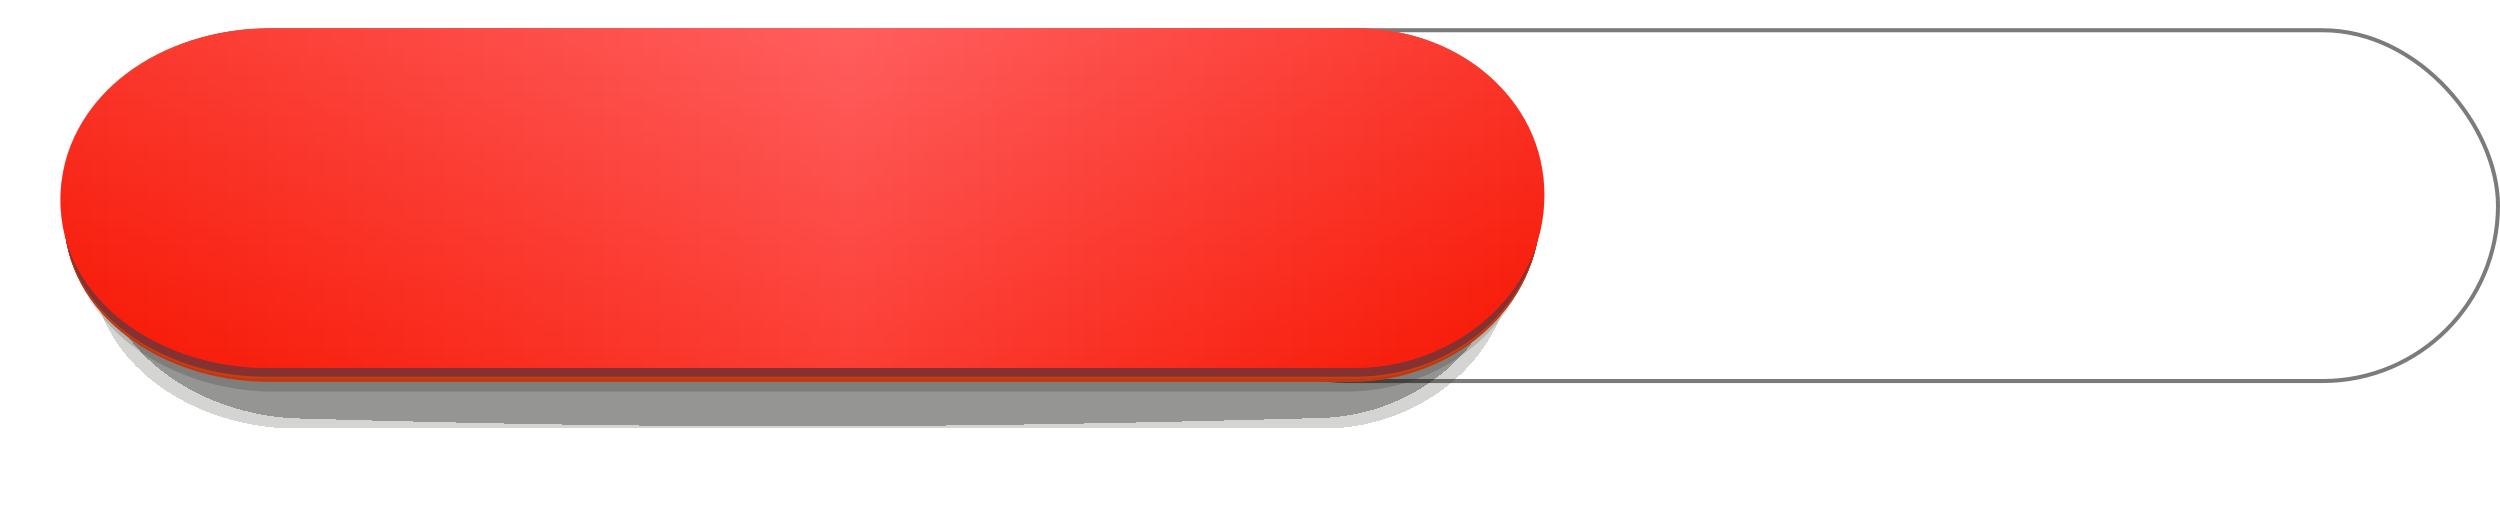
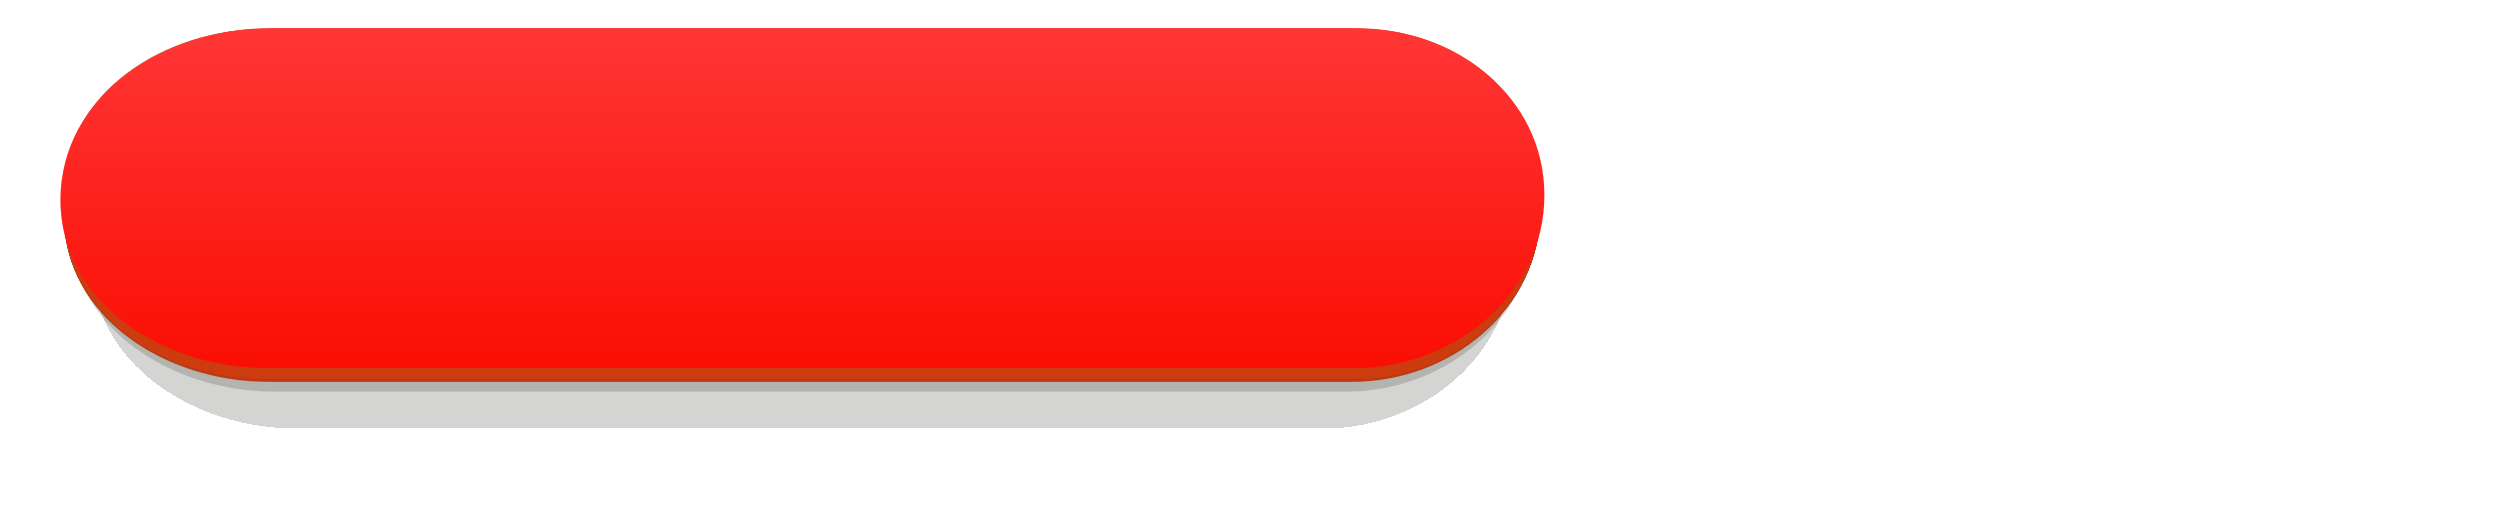
<svg xmlns="http://www.w3.org/2000/svg" width="620" height="129" viewBox="0 0 620 129" fill="none">
-   <rect x="290.5" y="7.5" width="329" height="87" rx="43.5" stroke="#7B7B7B" />
  <g filter="url(#filter0_df_514_1409)">
    <path d="M22.711 56.792C22.776 30.922 48.3 14.285 74.171 14.285H328.704C353.119 14.285 375.119 31.228 375.145 55.644V55.644C375.172 80.205 352.935 98.552 328.373 98.552H73.336C47.868 98.552 22.647 82.26 22.711 56.792V56.792Z" fill="#292820" fill-opacity="0.2" shape-rendering="crispEdges" />
  </g>
  <path d="M17 55.374C17.064 29.412 42.829 12.855 68.792 12.855H334.269C358.723 12.855 380.83 29.755 380.859 54.21V54.21C380.887 78.815 358.533 97.123 333.928 97.123H67.931C42.386 97.123 16.937 80.919 17 55.374V55.374Z" fill="#292820" fill-opacity="0.19" />
  <g filter="url(#filter1_df_514_1409)">
-     <path d="M24.282 56.514C24.145 30.186 50.136 13.285 76.465 13.285H326.633C351.432 13.285 373.776 30.465 373.717 55.264V55.264C373.658 79.602 351.982 98.129 327.654 98.803C233.827 101.406 167.475 101.679 74.026 98.921C48.899 98.179 24.414 81.652 24.282 56.514V56.514Z" fill="black" fill-opacity="0.3" shape-rendering="crispEdges" />
-   </g>
+     </g>
  <g filter="url(#filter2_ii_514_1409)">
-     <path d="M15.86 54.234C15.924 28.253 41.737 11.713 67.718 11.713H335.383C359.845 11.713 381.974 28.605 382.003 53.067V53.067C382.032 77.681 359.654 95.981 335.04 95.981H66.852C41.291 95.981 15.797 79.795 15.86 54.234V54.234Z" fill="#6F2108" />
-   </g>
+     </g>
  <g filter="url(#filter3_ii_514_1409)">
    <path d="M15.86 54.019C15.923 28.156 41.645 11.713 67.508 11.713H335.596C359.94 11.713 381.974 28.512 382.003 52.856V52.856C382.032 77.352 359.749 95.553 335.253 95.553H66.643C41.199 95.553 15.797 79.463 15.86 54.019V54.019Z" fill="#962C0B" />
  </g>
  <g filter="url(#filter4_ii_514_1409)">
    <path d="M15.86 53.805C15.923 28.058 41.552 11.713 67.299 11.713H335.809C360.034 11.713 381.974 28.419 382.003 52.645V52.645C382.032 77.023 359.844 95.124 335.466 95.124H66.434C41.107 95.124 15.798 79.131 15.86 53.805V53.805Z" fill="#BF380E" />
  </g>
  <path d="M15.86 53.377C15.923 27.63 41.552 11.285 67.299 11.285H335.809C360.034 11.285 381.974 27.99 382.003 52.216V52.216C382.032 76.594 359.844 94.696 335.466 94.696H66.434C41.107 94.696 15.798 78.703 15.86 53.377V53.377Z" fill="#C2390F" />
  <path d="M15.86 53.305C15.921 27.831 41.337 11.713 66.811 11.713H336.305C360.255 11.713 381.974 28.202 382.003 52.152V52.152C382.032 76.255 360.065 94.124 335.962 94.124H65.946C40.893 94.124 15.799 78.357 15.86 53.305V53.305Z" fill="#833131" />
  <path d="M15.86 53.305C15.921 27.831 41.337 11.713 66.811 11.713H336.305C360.255 11.713 381.974 28.202 382.003 52.152V52.152C382.032 76.255 360.065 94.124 335.962 94.124H65.946C40.893 94.124 15.799 78.357 15.86 53.305V53.305Z" fill="#833131" />
  <path d="M15.86 53.305C15.921 27.831 41.337 11.713 66.811 11.713H336.305C360.255 11.713 381.974 28.202 382.003 52.152V52.152C382.032 76.255 360.065 94.124 335.962 94.124H65.946C40.893 94.124 15.799 78.357 15.86 53.305V53.305Z" fill="#CD3C0F" />
-   <path d="M15.86 52.947C15.921 27.669 41.183 11.713 66.462 11.713H336.659C360.413 11.713 381.974 28.047 382.003 51.8V51.8C382.032 75.707 360.223 93.41 336.317 93.41H65.598C40.741 93.41 15.8 77.804 15.86 52.947V52.947Z" fill="#833131" />
  <g filter="url(#filter5_ii_514_1409)">
    <path d="M15.86 52.661C15.92 27.539 41.061 11.713 66.183 11.713H336.943C360.539 11.713 381.973 27.923 382.003 51.519V51.519C382.032 75.268 360.349 92.839 336.6 92.839H65.319C40.618 92.839 15.8 77.362 15.86 52.661V52.661Z" fill="#C7431A" />
  </g>
  <g filter="url(#filter6_ii_514_1409)">
    <path d="M15.86 52.304C15.919 27.376 40.907 11.713 65.835 11.713H337.298C360.697 11.713 381.973 27.768 382.003 51.167V51.167C382.033 74.72 360.507 92.125 336.955 92.125H64.971C40.466 92.125 15.801 76.809 15.86 52.304V52.304Z" fill="#DD653F" />
  </g>
  <g filter="url(#filter7_i_514_1409)">
    <path d="M15 49.522C15.064 23.526 40.917 7 66.912 7H336.356C360.824 7 382.971 23.884 383 48.352V48.352C383.029 72.974 360.632 91.268 336.011 91.268H66.042C40.469 91.268 14.937 75.096 15 49.522V49.522Z" fill="#FF0404" />
    <path d="M15 49.522C15.064 23.526 40.917 7 66.912 7H336.356C360.824 7 382.971 23.884 383 48.352V48.352C383.029 72.974 360.632 91.268 336.011 91.268H66.042C40.469 91.268 14.937 75.096 15 49.522V49.522Z" fill="url(#paint0_linear_514_1409)" fill-opacity="0.2" />
-     <path d="M15 49.522C15.064 23.526 40.917 7 66.912 7H336.356C360.824 7 382.971 23.884 383 48.352V48.352C383.029 72.974 360.632 91.268 336.011 91.268H66.042C40.469 91.268 14.937 75.096 15 49.522V49.522Z" fill="url(#paint1_linear_514_1409)" fill-opacity="0.2" />
  </g>
  <defs>
    <filter id="filter0_df_514_1409" x="0.719" y="0.004" width="396.42" height="128.251" filterUnits="userSpaceOnUse" color-interpolation-filters="sRGB">
      <feFlood flood-opacity="0" result="BackgroundImageFix" />
      <feColorMatrix in="SourceAlpha" type="matrix" values="0 0 0 0 0 0 0 0 0 0 0 0 0 0 0 0 0 0 127 0" result="hardAlpha" />
      <feOffset dy="7.711" />
      <feGaussianBlur stdDeviation="10.996" />
      <feComposite in2="hardAlpha" operator="out" />
      <feColorMatrix type="matrix" values="0 0 0 0 0 0 0 0 0 0 0 0 0 0 0 0 0 0 0.17 0" />
      <feBlend mode="normal" in2="BackgroundImageFix" result="effect1_dropShadow_514_1409" />
      <feBlend mode="normal" in="SourceGraphic" in2="effect1_dropShadow_514_1409" result="shape" />
      <feGaussianBlur stdDeviation="0.357" result="effect2_foregroundBlur_514_1409" />
    </filter>
    <filter id="filter1_df_514_1409" x="8.002" y="1.861" width="381.996" height="120.149" filterUnits="userSpaceOnUse" color-interpolation-filters="sRGB">
      <feFlood flood-opacity="0" result="BackgroundImageFix" />
      <feColorMatrix in="SourceAlpha" type="matrix" values="0 0 0 0 0 0 0 0 0 0 0 0 0 0 0 0 0 0 127 0" result="hardAlpha" />
      <feOffset dy="4.855" />
      <feGaussianBlur stdDeviation="8.14" />
      <feComposite in2="hardAlpha" operator="out" />
      <feColorMatrix type="matrix" values="0 0 0 0 0 0 0 0 0 0 0 0 0 0 0 0 0 0 0.1 0" />
      <feBlend mode="normal" in2="BackgroundImageFix" result="effect1_dropShadow_514_1409" />
      <feBlend mode="normal" in="SourceGraphic" in2="effect1_dropShadow_514_1409" result="shape" />
      <feGaussianBlur stdDeviation="2.642" result="effect2_foregroundBlur_514_1409" />
    </filter>
    <filter id="filter2_ii_514_1409" x="15.859" y="7.144" width="366.141" height="88.838" filterUnits="userSpaceOnUse" color-interpolation-filters="sRGB">
      <feFlood flood-opacity="0" result="BackgroundImageFix" />
      <feBlend mode="normal" in="SourceGraphic" in2="BackgroundImageFix" result="shape" />
      <feColorMatrix in="SourceAlpha" type="matrix" values="0 0 0 0 0 0 0 0 0 0 0 0 0 0 0 0 0 0 127 0" result="hardAlpha" />
      <feOffset />
      <feGaussianBlur stdDeviation="1.142" />
      <feComposite in2="hardAlpha" operator="arithmetic" k2="-1" k3="1" />
      <feColorMatrix type="matrix" values="0 0 0 0 1 0 0 0 0 1 0 0 0 0 1 0 0 0 0.25 0" />
      <feBlend mode="normal" in2="shape" result="effect1_innerShadow_514_1409" />
      <feColorMatrix in="SourceAlpha" type="matrix" values="0 0 0 0 0 0 0 0 0 0 0 0 0 0 0 0 0 0 127 0" result="hardAlpha" />
      <feOffset dy="-4.57" />
      <feGaussianBlur stdDeviation="7.14" />
      <feComposite in2="hardAlpha" operator="arithmetic" k2="-1" k3="1" />
      <feColorMatrix type="matrix" values="0 0 0 0 0.627 0 0 0 0 0.192 0 0 0 0 0.059 0 0 0 1 0" />
      <feBlend mode="normal" in2="effect1_innerShadow_514_1409" result="effect2_innerShadow_514_1409" />
    </filter>
    <filter id="filter3_ii_514_1409" x="15.859" y="7.144" width="366.141" height="88.409" filterUnits="userSpaceOnUse" color-interpolation-filters="sRGB">
      <feFlood flood-opacity="0" result="BackgroundImageFix" />
      <feBlend mode="normal" in="SourceGraphic" in2="BackgroundImageFix" result="shape" />
      <feColorMatrix in="SourceAlpha" type="matrix" values="0 0 0 0 0 0 0 0 0 0 0 0 0 0 0 0 0 0 127 0" result="hardAlpha" />
      <feOffset />
      <feGaussianBlur stdDeviation="1.142" />
      <feComposite in2="hardAlpha" operator="arithmetic" k2="-1" k3="1" />
      <feColorMatrix type="matrix" values="0 0 0 0 1 0 0 0 0 1 0 0 0 0 1 0 0 0 0.25 0" />
      <feBlend mode="normal" in2="shape" result="effect1_innerShadow_514_1409" />
      <feColorMatrix in="SourceAlpha" type="matrix" values="0 0 0 0 0 0 0 0 0 0 0 0 0 0 0 0 0 0 127 0" result="hardAlpha" />
      <feOffset dy="-4.57" />
      <feGaussianBlur stdDeviation="7.14" />
      <feComposite in2="hardAlpha" operator="arithmetic" k2="-1" k3="1" />
      <feColorMatrix type="matrix" values="0 0 0 0 0.627 0 0 0 0 0.192 0 0 0 0 0.059 0 0 0 1 0" />
      <feBlend mode="normal" in2="effect1_innerShadow_514_1409" result="effect2_innerShadow_514_1409" />
    </filter>
    <filter id="filter4_ii_514_1409" x="15.859" y="7.144" width="366.141" height="87.981" filterUnits="userSpaceOnUse" color-interpolation-filters="sRGB">
      <feFlood flood-opacity="0" result="BackgroundImageFix" />
      <feBlend mode="normal" in="SourceGraphic" in2="BackgroundImageFix" result="shape" />
      <feColorMatrix in="SourceAlpha" type="matrix" values="0 0 0 0 0 0 0 0 0 0 0 0 0 0 0 0 0 0 127 0" result="hardAlpha" />
      <feOffset />
      <feGaussianBlur stdDeviation="1.142" />
      <feComposite in2="hardAlpha" operator="arithmetic" k2="-1" k3="1" />
      <feColorMatrix type="matrix" values="0 0 0 0 1 0 0 0 0 1 0 0 0 0 1 0 0 0 0.25 0" />
      <feBlend mode="normal" in2="shape" result="effect1_innerShadow_514_1409" />
      <feColorMatrix in="SourceAlpha" type="matrix" values="0 0 0 0 0 0 0 0 0 0 0 0 0 0 0 0 0 0 127 0" result="hardAlpha" />
      <feOffset dy="-4.57" />
      <feGaussianBlur stdDeviation="7.14" />
      <feComposite in2="hardAlpha" operator="arithmetic" k2="-1" k3="1" />
      <feColorMatrix type="matrix" values="0 0 0 0 0.627 0 0 0 0 0.192 0 0 0 0 0.059 0 0 0 1 0" />
      <feBlend mode="normal" in2="effect1_innerShadow_514_1409" result="effect2_innerShadow_514_1409" />
    </filter>
    <filter id="filter5_ii_514_1409" x="15.859" y="7.144" width="366.141" height="85.695" filterUnits="userSpaceOnUse" color-interpolation-filters="sRGB">
      <feFlood flood-opacity="0" result="BackgroundImageFix" />
      <feBlend mode="normal" in="SourceGraphic" in2="BackgroundImageFix" result="shape" />
      <feColorMatrix in="SourceAlpha" type="matrix" values="0 0 0 0 0 0 0 0 0 0 0 0 0 0 0 0 0 0 127 0" result="hardAlpha" />
      <feOffset />
      <feGaussianBlur stdDeviation="1.142" />
      <feComposite in2="hardAlpha" operator="arithmetic" k2="-1" k3="1" />
      <feColorMatrix type="matrix" values="0 0 0 0 1 0 0 0 0 1 0 0 0 0 1 0 0 0 0.25 0" />
      <feBlend mode="normal" in2="shape" result="effect1_innerShadow_514_1409" />
      <feColorMatrix in="SourceAlpha" type="matrix" values="0 0 0 0 0 0 0 0 0 0 0 0 0 0 0 0 0 0 127 0" result="hardAlpha" />
      <feOffset dy="-4.57" />
      <feGaussianBlur stdDeviation="7.14" />
      <feComposite in2="hardAlpha" operator="arithmetic" k2="-1" k3="1" />
      <feColorMatrix type="matrix" values="0 0 0 0 0.91 0 0 0 0 0.255 0 0 0 0 0.051 0 0 0 1 0" />
      <feBlend mode="normal" in2="effect1_innerShadow_514_1409" result="effect2_innerShadow_514_1409" />
    </filter>
    <filter id="filter6_ii_514_1409" x="15.859" y="7.144" width="366.141" height="84.981" filterUnits="userSpaceOnUse" color-interpolation-filters="sRGB">
      <feFlood flood-opacity="0" result="BackgroundImageFix" />
      <feBlend mode="normal" in="SourceGraphic" in2="BackgroundImageFix" result="shape" />
      <feColorMatrix in="SourceAlpha" type="matrix" values="0 0 0 0 0 0 0 0 0 0 0 0 0 0 0 0 0 0 127 0" result="hardAlpha" />
      <feOffset />
      <feGaussianBlur stdDeviation="1.142" />
      <feComposite in2="hardAlpha" operator="arithmetic" k2="-1" k3="1" />
      <feColorMatrix type="matrix" values="0 0 0 0 1 0 0 0 0 1 0 0 0 0 1 0 0 0 0.25 0" />
      <feBlend mode="normal" in2="shape" result="effect1_innerShadow_514_1409" />
      <feColorMatrix in="SourceAlpha" type="matrix" values="0 0 0 0 0 0 0 0 0 0 0 0 0 0 0 0 0 0 127 0" result="hardAlpha" />
      <feOffset dy="-4.57" />
      <feGaussianBlur stdDeviation="7.14" />
      <feComposite in2="hardAlpha" operator="arithmetic" k2="-1" k3="1" />
      <feColorMatrix type="matrix" values="0 0 0 0 0.91 0 0 0 0 0.255 0 0 0 0 0.051 0 0 0 1 0" />
      <feBlend mode="normal" in2="effect1_innerShadow_514_1409" result="effect2_innerShadow_514_1409" />
    </filter>
    <filter id="filter7_i_514_1409" x="15" y="7" width="368" height="84.268" filterUnits="userSpaceOnUse" color-interpolation-filters="sRGB">
      <feFlood flood-opacity="0" result="BackgroundImageFix" />
      <feBlend mode="normal" in="SourceGraphic" in2="BackgroundImageFix" result="shape" />
      <feColorMatrix in="SourceAlpha" type="matrix" values="0 0 0 0 0 0 0 0 0 0 0 0 0 0 0 0 0 0 127 0" result="hardAlpha" />
      <feOffset />
      <feGaussianBlur stdDeviation="4.57" />
      <feComposite in2="hardAlpha" operator="arithmetic" k2="-1" k3="1" />
      <feColorMatrix type="matrix" values="0 0 0 0 1 0 0 0 0 1 0 0 0 0 1 0 0 0 0.25 0" />
      <feBlend mode="normal" in2="shape" result="effect1_innerShadow_514_1409" />
    </filter>
    <linearGradient id="paint0_linear_514_1409" x1="199" y1="7" x2="199" y2="91.268" gradientUnits="userSpaceOnUse">
      <stop stop-color="white" />
      <stop offset="1" stop-color="#E73700" />
    </linearGradient>
    <linearGradient id="paint1_linear_514_1409" x1="15" y1="49.134" x2="383" y2="49.134" gradientUnits="userSpaceOnUse">
      <stop stop-color="#E73700" />
      <stop offset="0.531" stop-color="white" />
      <stop offset="1" stop-color="#E73700" />
    </linearGradient>
  </defs>
</svg>